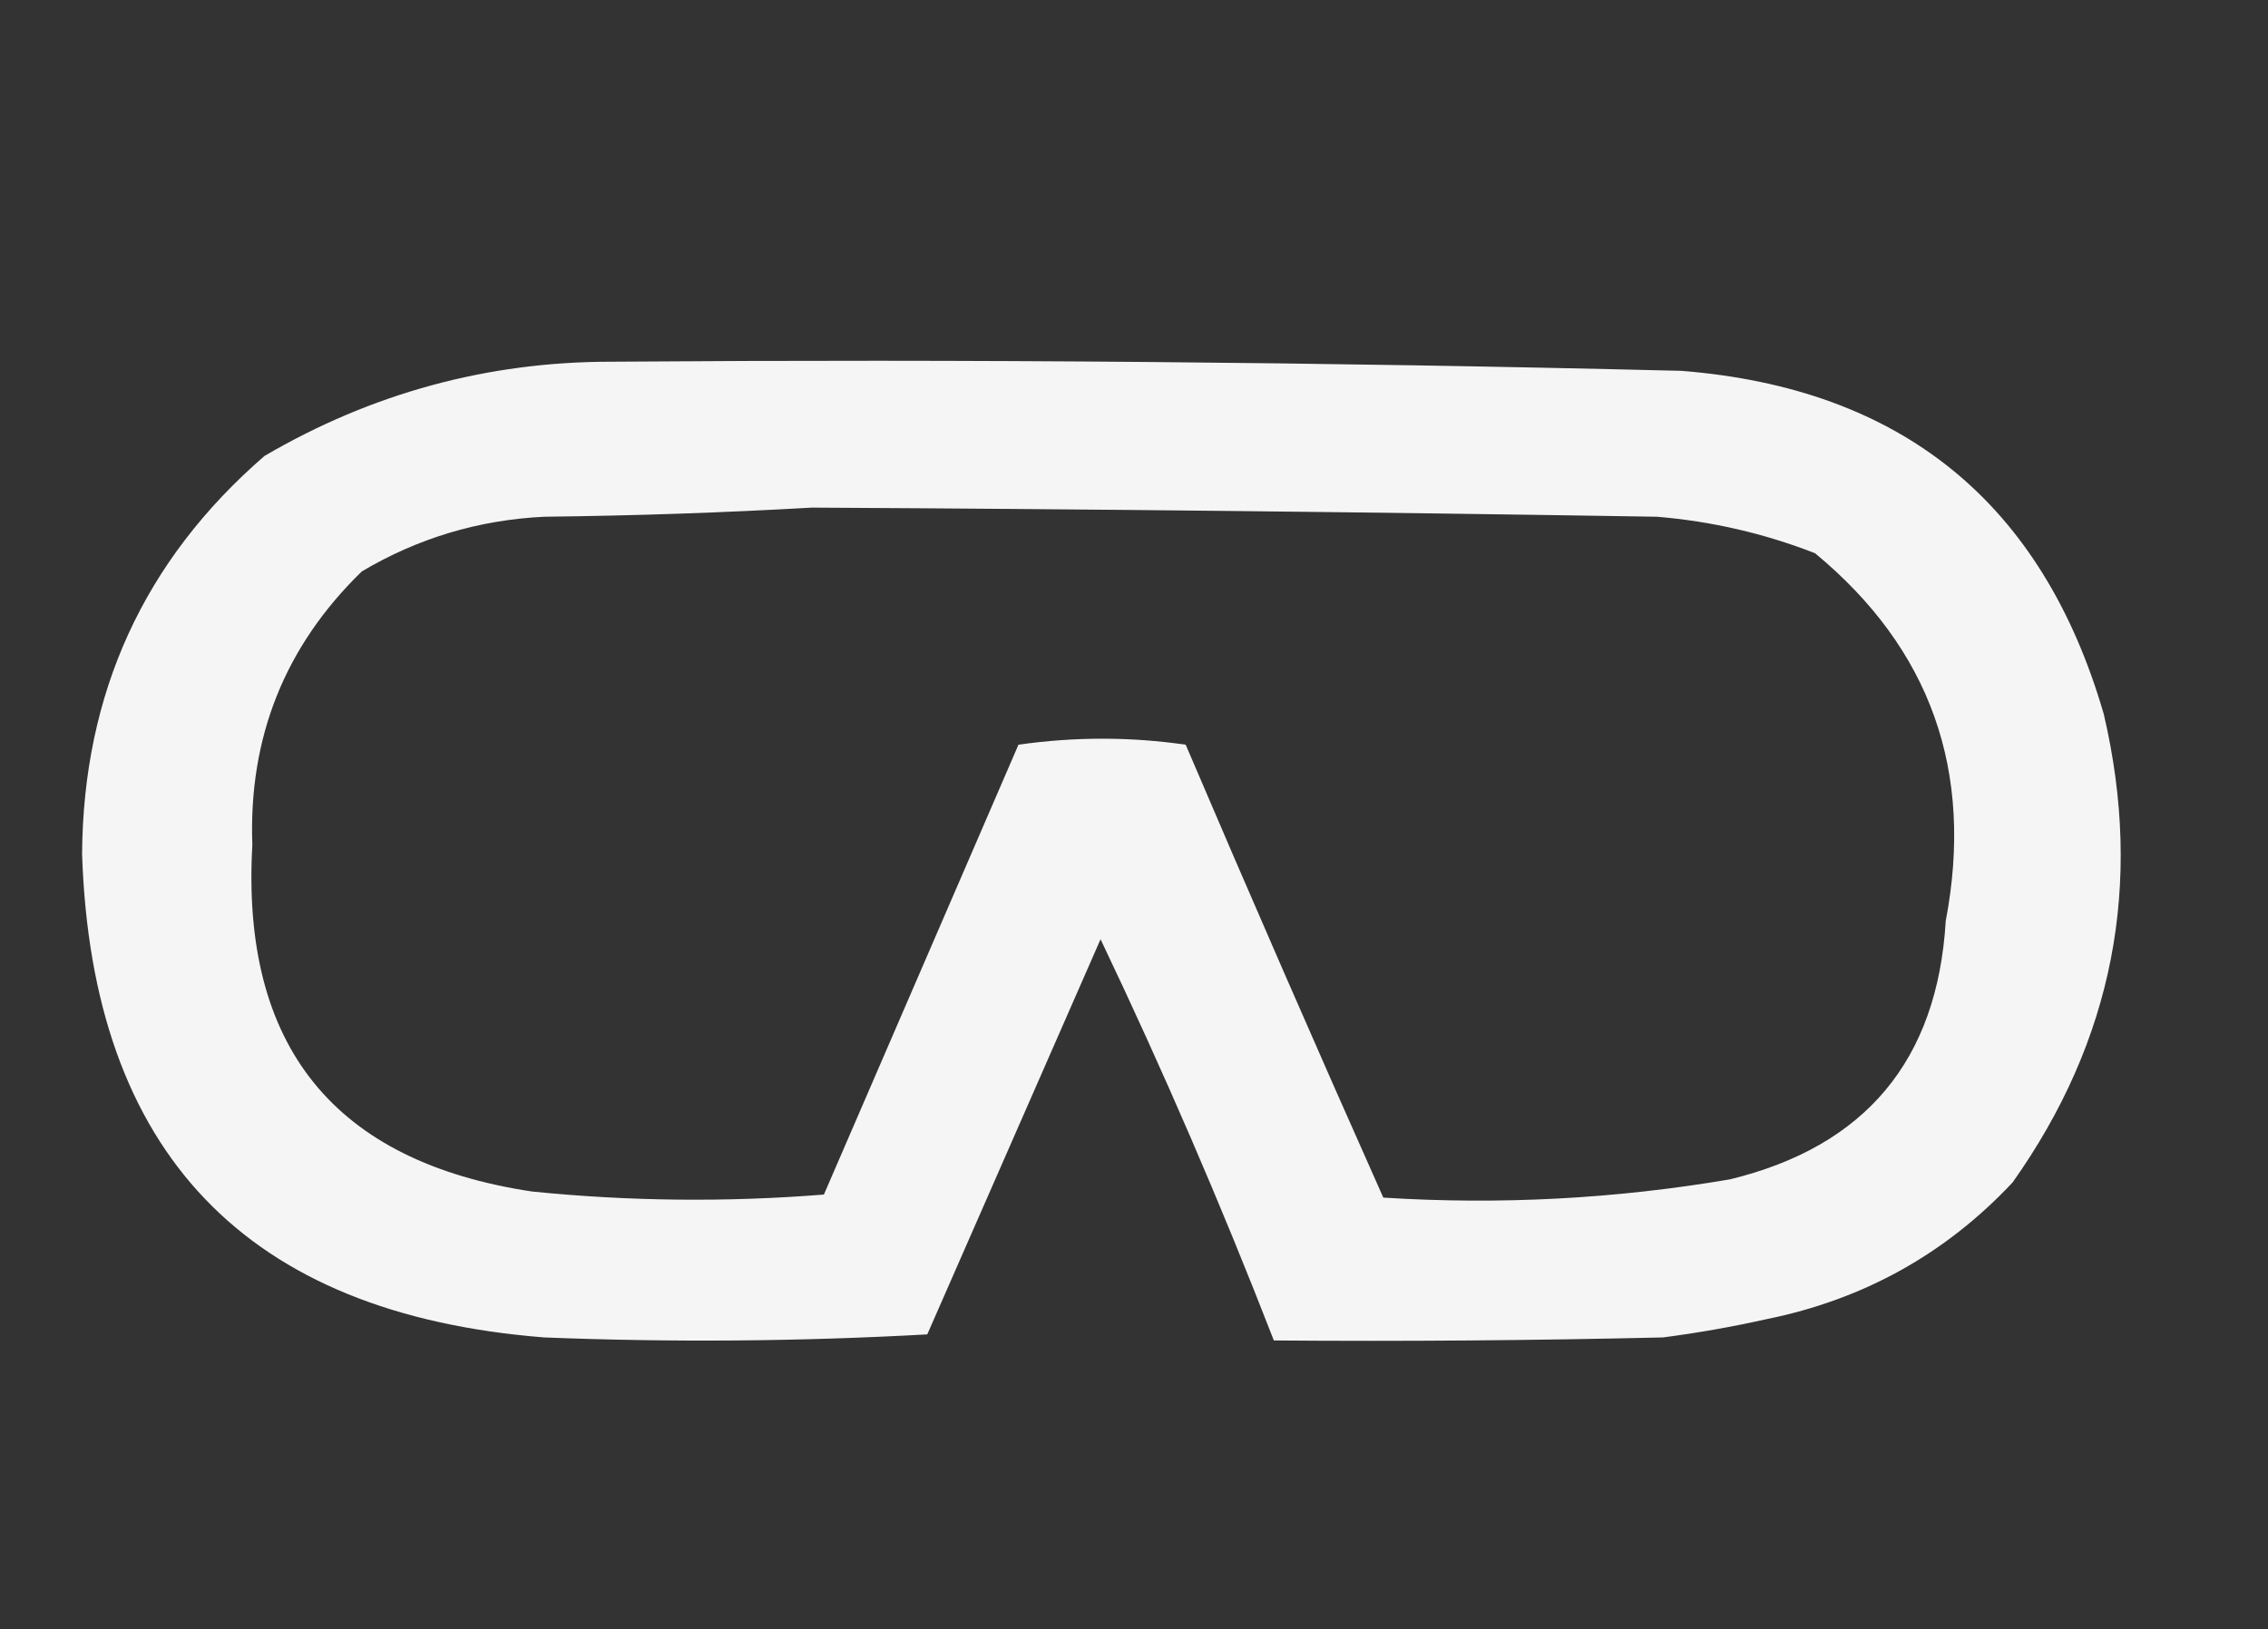
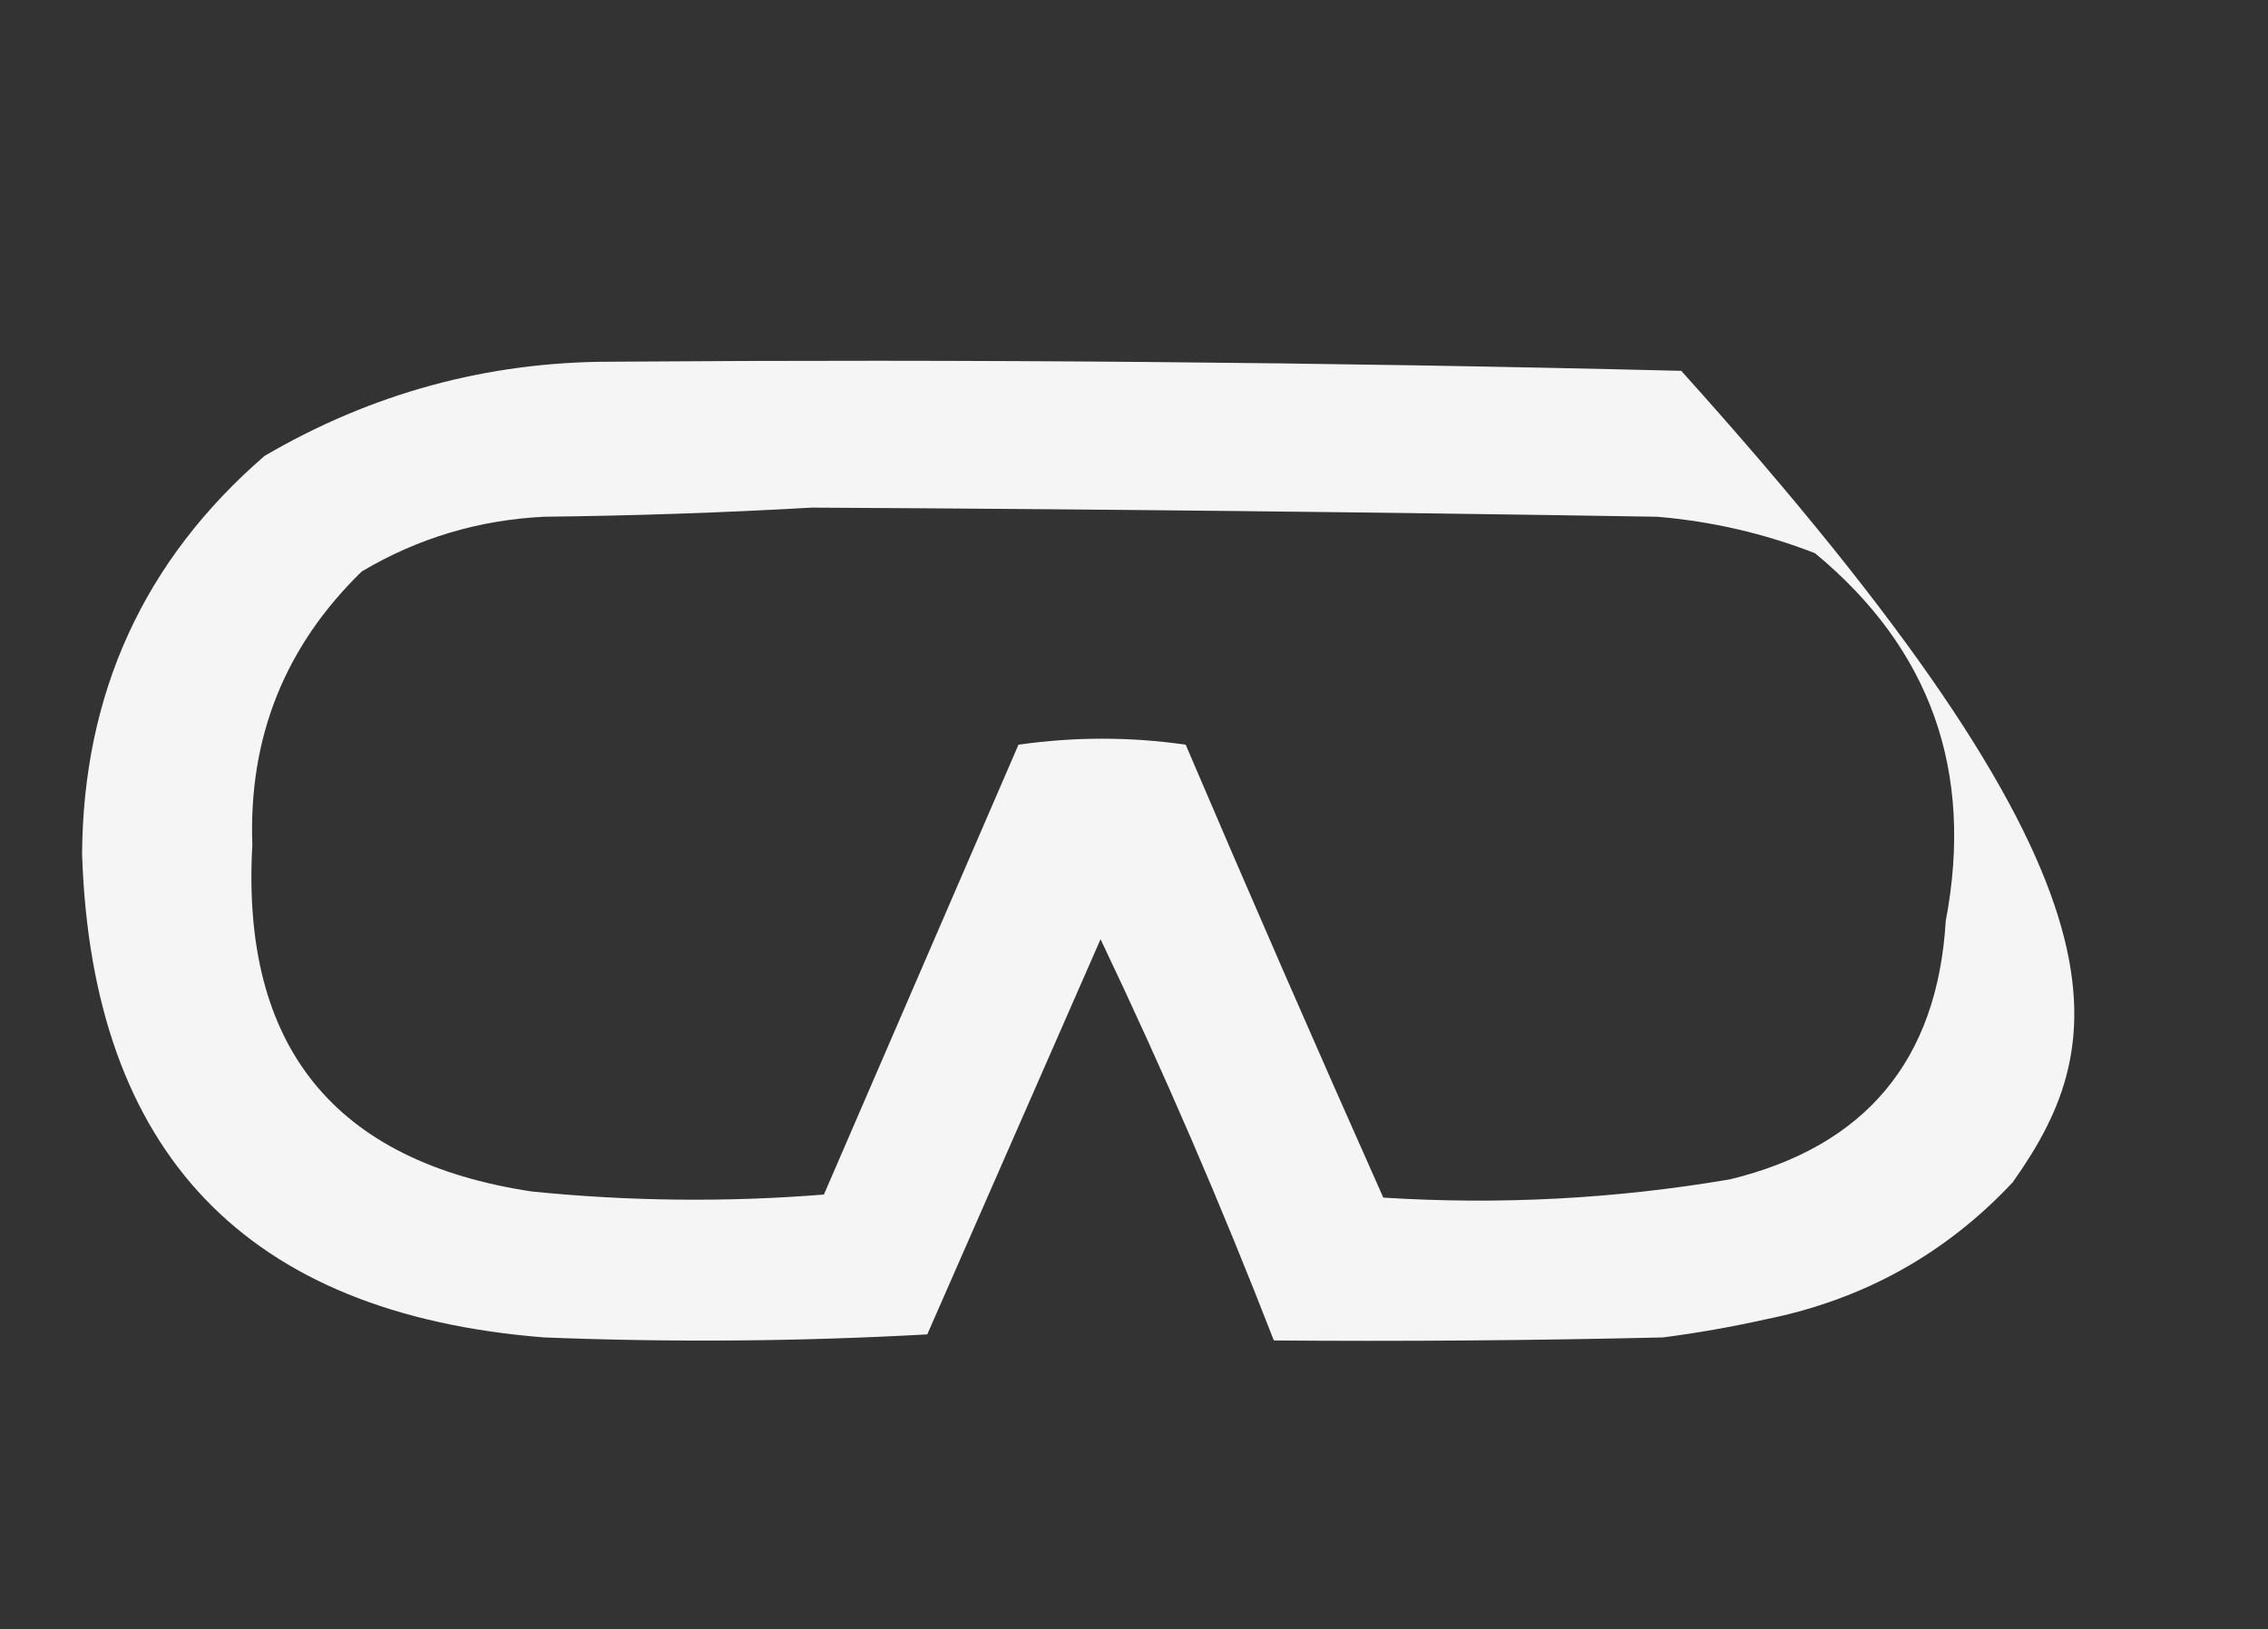
<svg xmlns="http://www.w3.org/2000/svg" version="1.1" width="373px" height="268px" style="shape-rendering:geometricPrecision; text-rendering:geometricPrecision; image-rendering:optimizeQuality; fill-rule:evenodd; clip-rule:evenodd">
  <rect width="100%" height="100%" fill="#333333" stroke="none" />
  <g>
-     <path style="opacity:0.95" fill="#fefffe" d="M 100.5,59.5 C 159.183,59.058 217.85,59.558 276.5,61C 312.741,63.857 335.908,82.691 346,117.5C 352.536,145.487 347.536,171.154 331,194.5C 319.959,206.274 306.459,213.774 290.5,217C 284.878,218.258 279.211,219.258 273.5,220C 252.169,220.5 230.836,220.667 209.5,220.5C 200.827,198.153 191.327,176.153 181,154.5C 171.5,176.167 162,197.833 152.5,219.5C 131.508,220.666 110.508,220.833 89.5,220C 40.458,216.126 15.125,189.626 13.5,140.5C 13.669,114.005 23.669,92.172 43.5,75C 61.179,64.665 80.179,59.499 100.5,59.5 Z M 133.5,83.5 C 179.787,83.747 226.12,84.247 272.5,85C 281.468,85.742 290.135,87.742 298.5,91C 317.521,106.718 324.688,126.885 320,151.5C 318.627,174.417 306.793,188.584 284.5,194C 265.636,197.212 246.636,198.212 227.5,197C 216.476,172.266 205.643,147.433 195,122.5C 185.893,121.183 176.727,121.183 167.5,122.5C 156.833,147.167 146.167,171.833 135.5,196.5C 119.487,197.777 103.487,197.611 87.5,196C 54.96,191.109 39.627,172.109 41.5,139C 40.855,121.296 46.855,106.296 59.5,94C 68.711,88.528 78.711,85.528 89.5,85C 104.339,84.831 119.006,84.331 133.5,83.5 Z" />
+     <path style="opacity:0.95" fill="#fefffe" d="M 100.5,59.5 C 159.183,59.058 217.85,59.558 276.5,61C 352.536,145.487 347.536,171.154 331,194.5C 319.959,206.274 306.459,213.774 290.5,217C 284.878,218.258 279.211,219.258 273.5,220C 252.169,220.5 230.836,220.667 209.5,220.5C 200.827,198.153 191.327,176.153 181,154.5C 171.5,176.167 162,197.833 152.5,219.5C 131.508,220.666 110.508,220.833 89.5,220C 40.458,216.126 15.125,189.626 13.5,140.5C 13.669,114.005 23.669,92.172 43.5,75C 61.179,64.665 80.179,59.499 100.5,59.5 Z M 133.5,83.5 C 179.787,83.747 226.12,84.247 272.5,85C 281.468,85.742 290.135,87.742 298.5,91C 317.521,106.718 324.688,126.885 320,151.5C 318.627,174.417 306.793,188.584 284.5,194C 265.636,197.212 246.636,198.212 227.5,197C 216.476,172.266 205.643,147.433 195,122.5C 185.893,121.183 176.727,121.183 167.5,122.5C 156.833,147.167 146.167,171.833 135.5,196.5C 119.487,197.777 103.487,197.611 87.5,196C 54.96,191.109 39.627,172.109 41.5,139C 40.855,121.296 46.855,106.296 59.5,94C 68.711,88.528 78.711,85.528 89.5,85C 104.339,84.831 119.006,84.331 133.5,83.5 Z" />
  </g>
</svg>